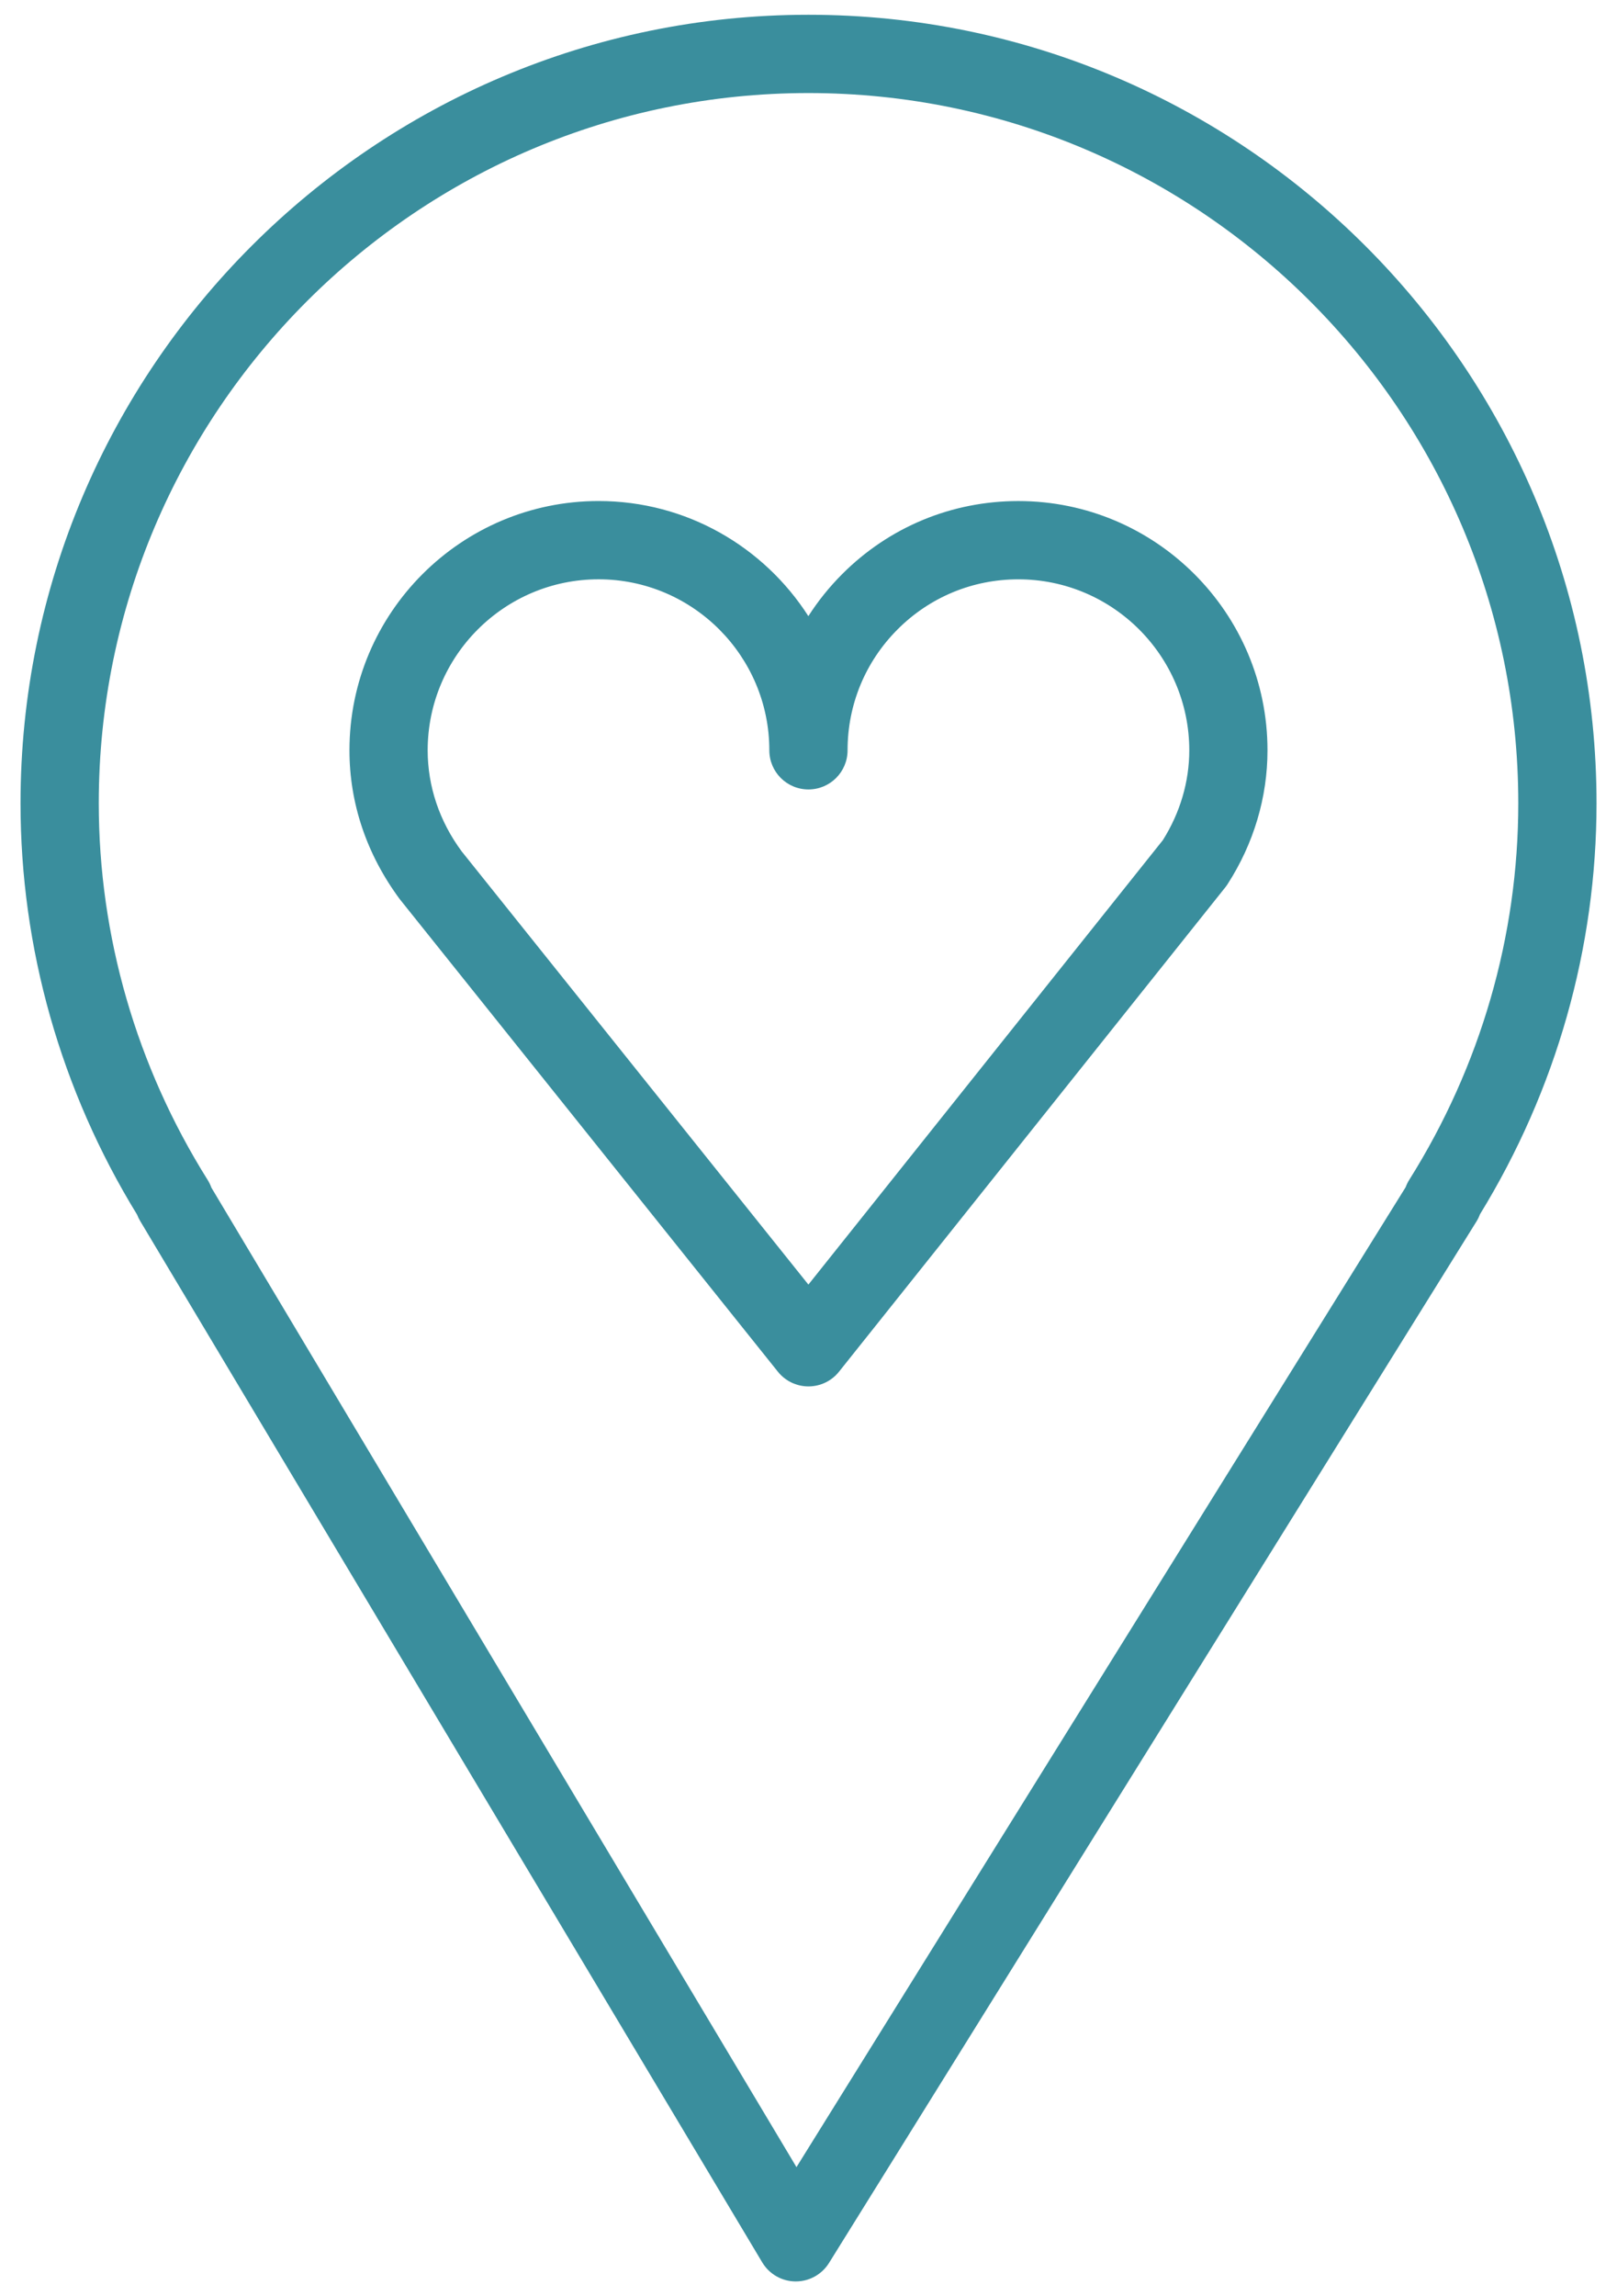
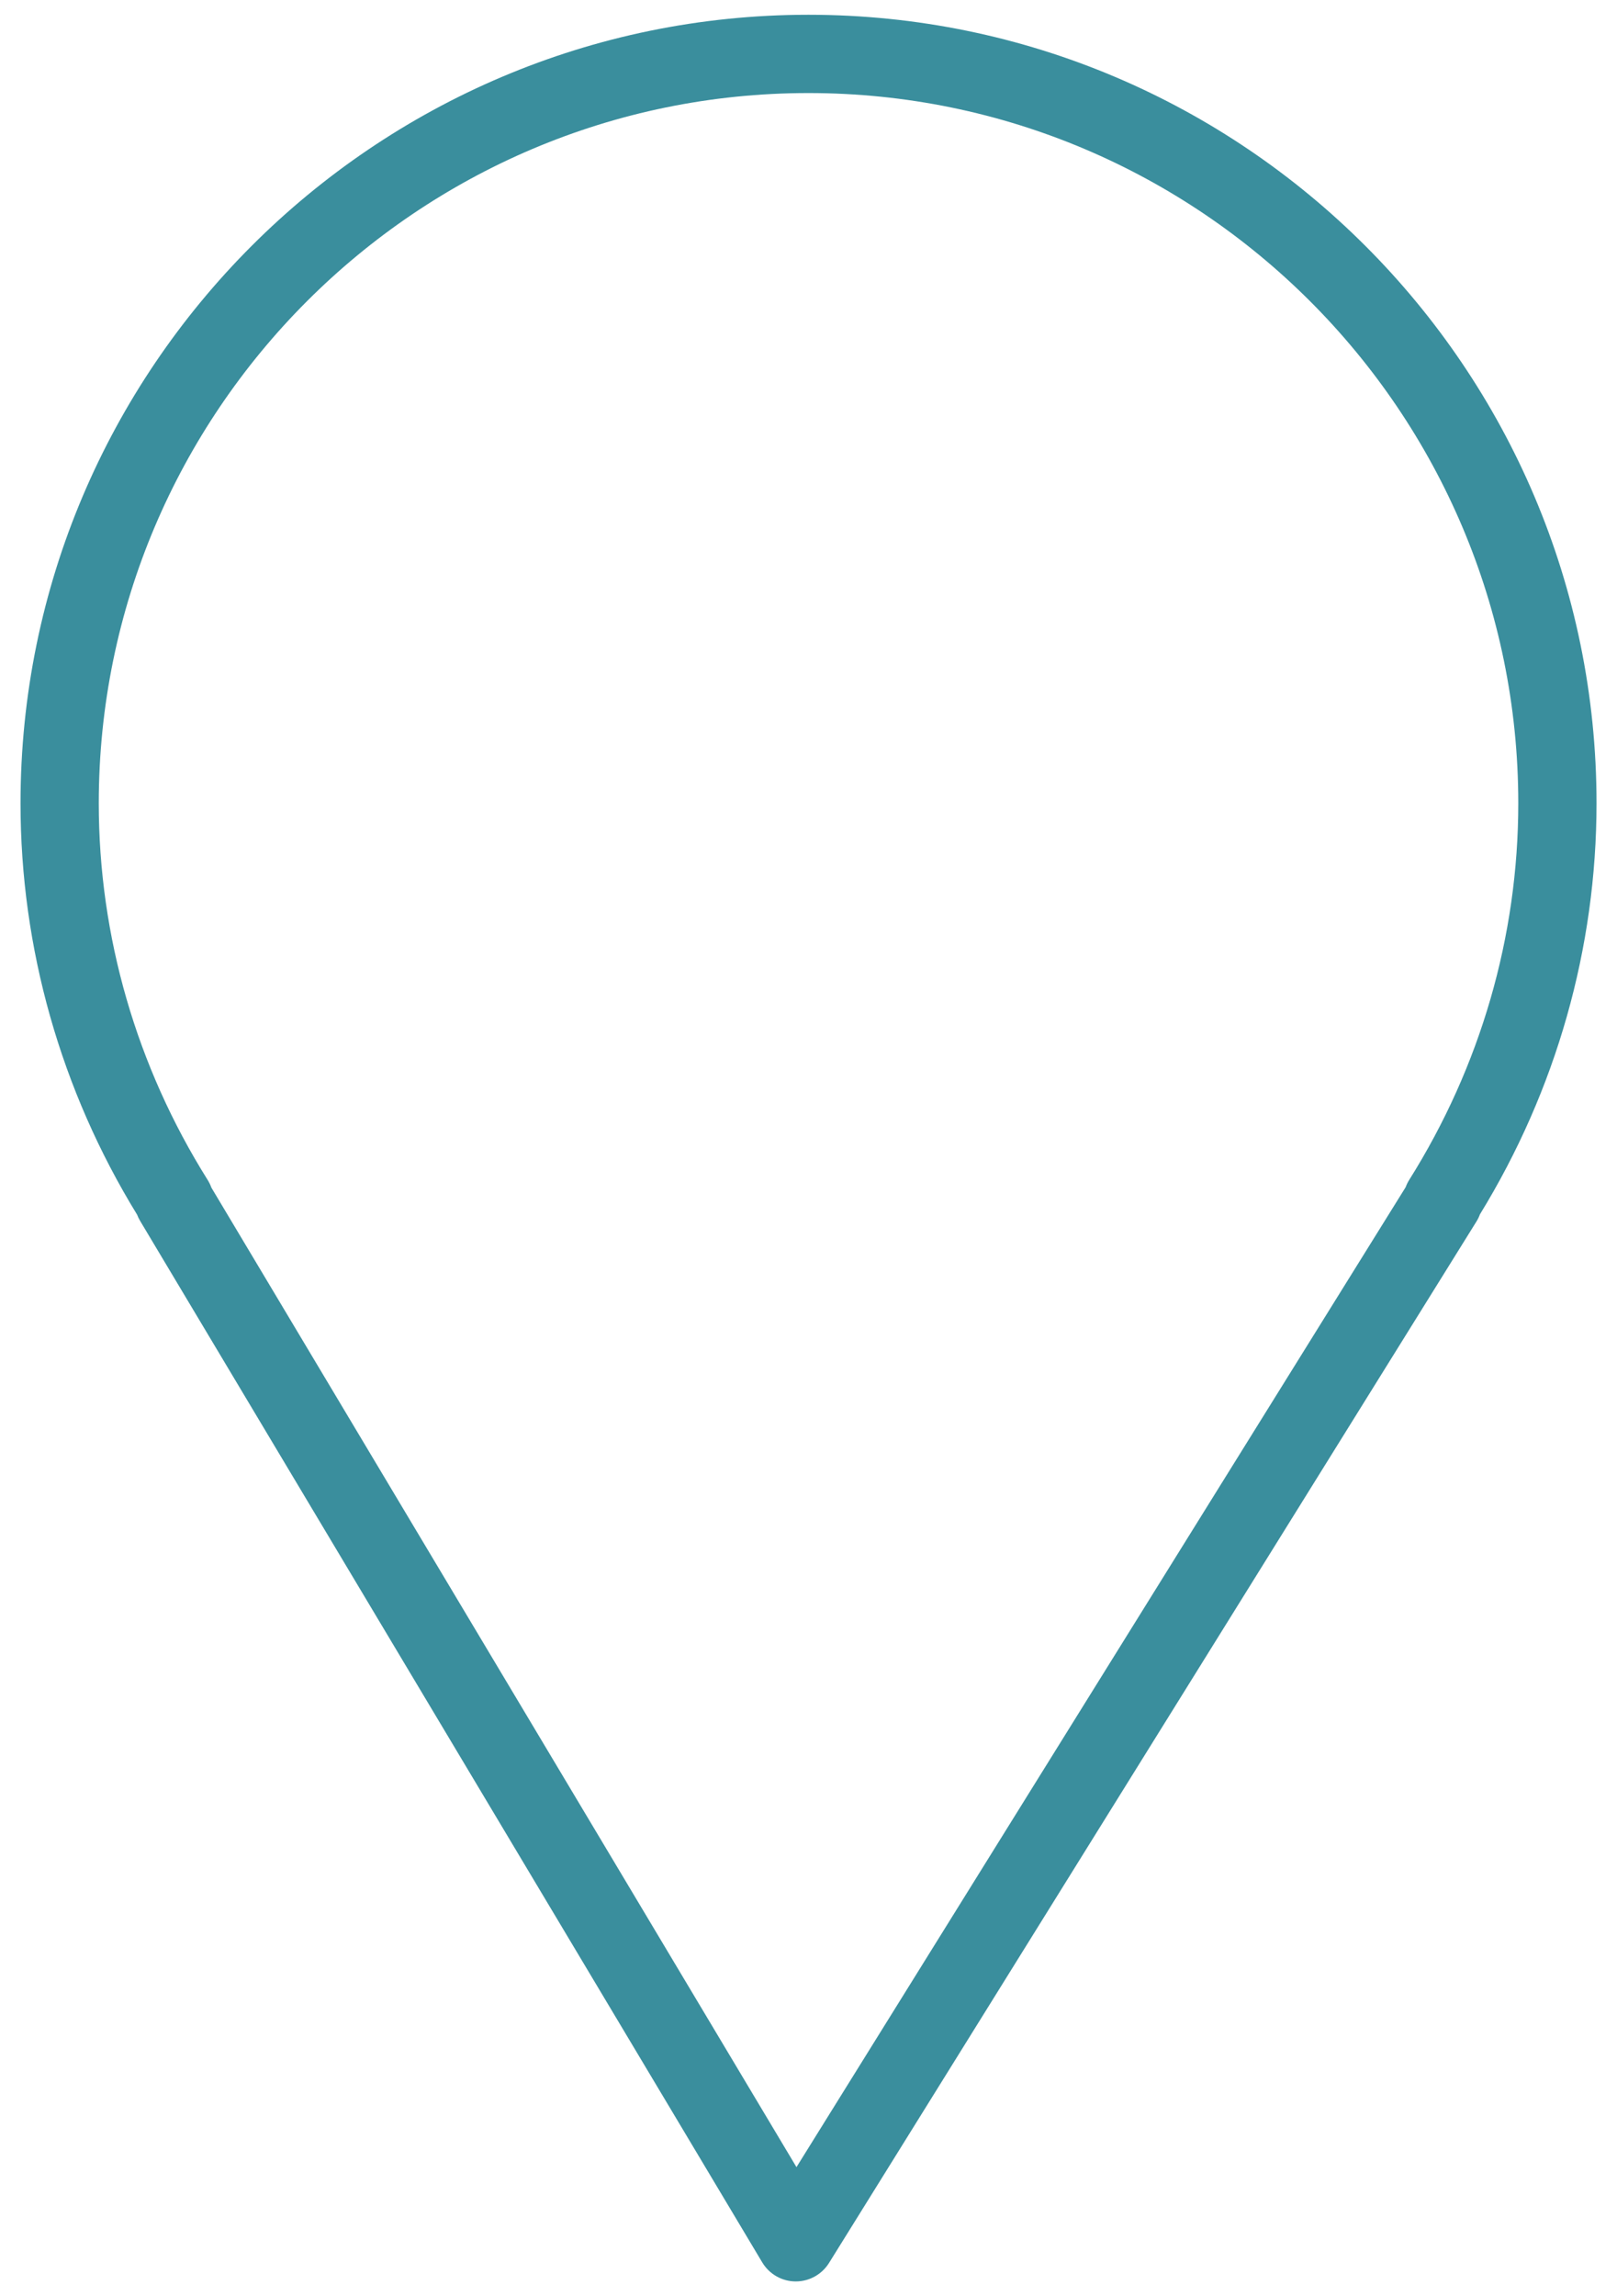
<svg xmlns="http://www.w3.org/2000/svg" width="62" height="88" viewBox="0 0 62 88" fill="none">
  <path d="M30.998 0.566C14.34 0.566 0.787 14.121 0.787 30.783C0.787 36.338 2.331 41.782 5.257 46.551C5.288 46.632 5.326 46.712 5.372 46.788L29.226 86.702C29.495 87.151 29.977 87.428 30.5 87.432C30.504 87.432 30.509 87.432 30.513 87.432C31.031 87.432 31.513 87.164 31.787 86.724L56.612 46.81C56.666 46.724 56.71 46.633 56.744 46.539C59.67 41.771 61.215 36.33 61.215 30.782C61.215 14.121 47.659 0.566 30.998 0.566ZM54.031 45.221C53.976 45.309 53.931 45.401 53.897 45.496L30.539 83.052L8.104 45.512C8.068 45.411 8.021 45.314 7.963 45.221C5.231 40.868 3.787 35.876 3.787 30.783C3.787 15.776 15.994 3.566 30.998 3.566C46.006 3.566 58.215 15.775 58.215 30.783C58.215 35.874 56.769 40.866 54.031 45.221Z" fill="#3A8E9D" />
-   <path d="M39.047 19.202C39.047 19.202 39.046 19.202 39.045 19.202C36.493 19.202 34.095 20.196 32.292 22.001C31.797 22.497 31.363 23.037 30.995 23.613C29.296 20.962 26.326 19.201 22.952 19.201C17.684 19.201 13.399 23.487 13.399 28.754C13.399 30.782 14.054 32.738 15.327 34.458L29.827 52.57C30.112 52.925 30.542 53.132 30.998 53.132H30.999C31.455 53.132 31.886 52.924 32.17 52.568L46.981 34.006C47.012 33.966 47.042 33.926 47.069 33.883C48.07 32.331 48.599 30.557 48.599 28.755C48.6 23.488 44.314 19.202 39.047 19.202ZM44.587 32.197L30.996 49.23L17.703 32.629C16.849 31.475 16.398 30.135 16.398 28.754C16.398 25.141 19.338 22.201 22.951 22.201C26.561 22.201 29.498 25.141 29.498 28.754C29.498 29.583 30.169 30.254 30.998 30.254C31.827 30.254 32.498 29.583 32.498 28.754C32.498 27.004 33.179 25.358 34.415 24.121C35.651 22.883 37.295 22.202 39.045 22.202C39.046 22.202 39.047 22.202 39.047 22.202C42.66 22.202 45.6 25.142 45.6 28.755C45.6 29.956 45.25 31.145 44.587 32.197Z" fill="#3A8E9D" />
</svg>